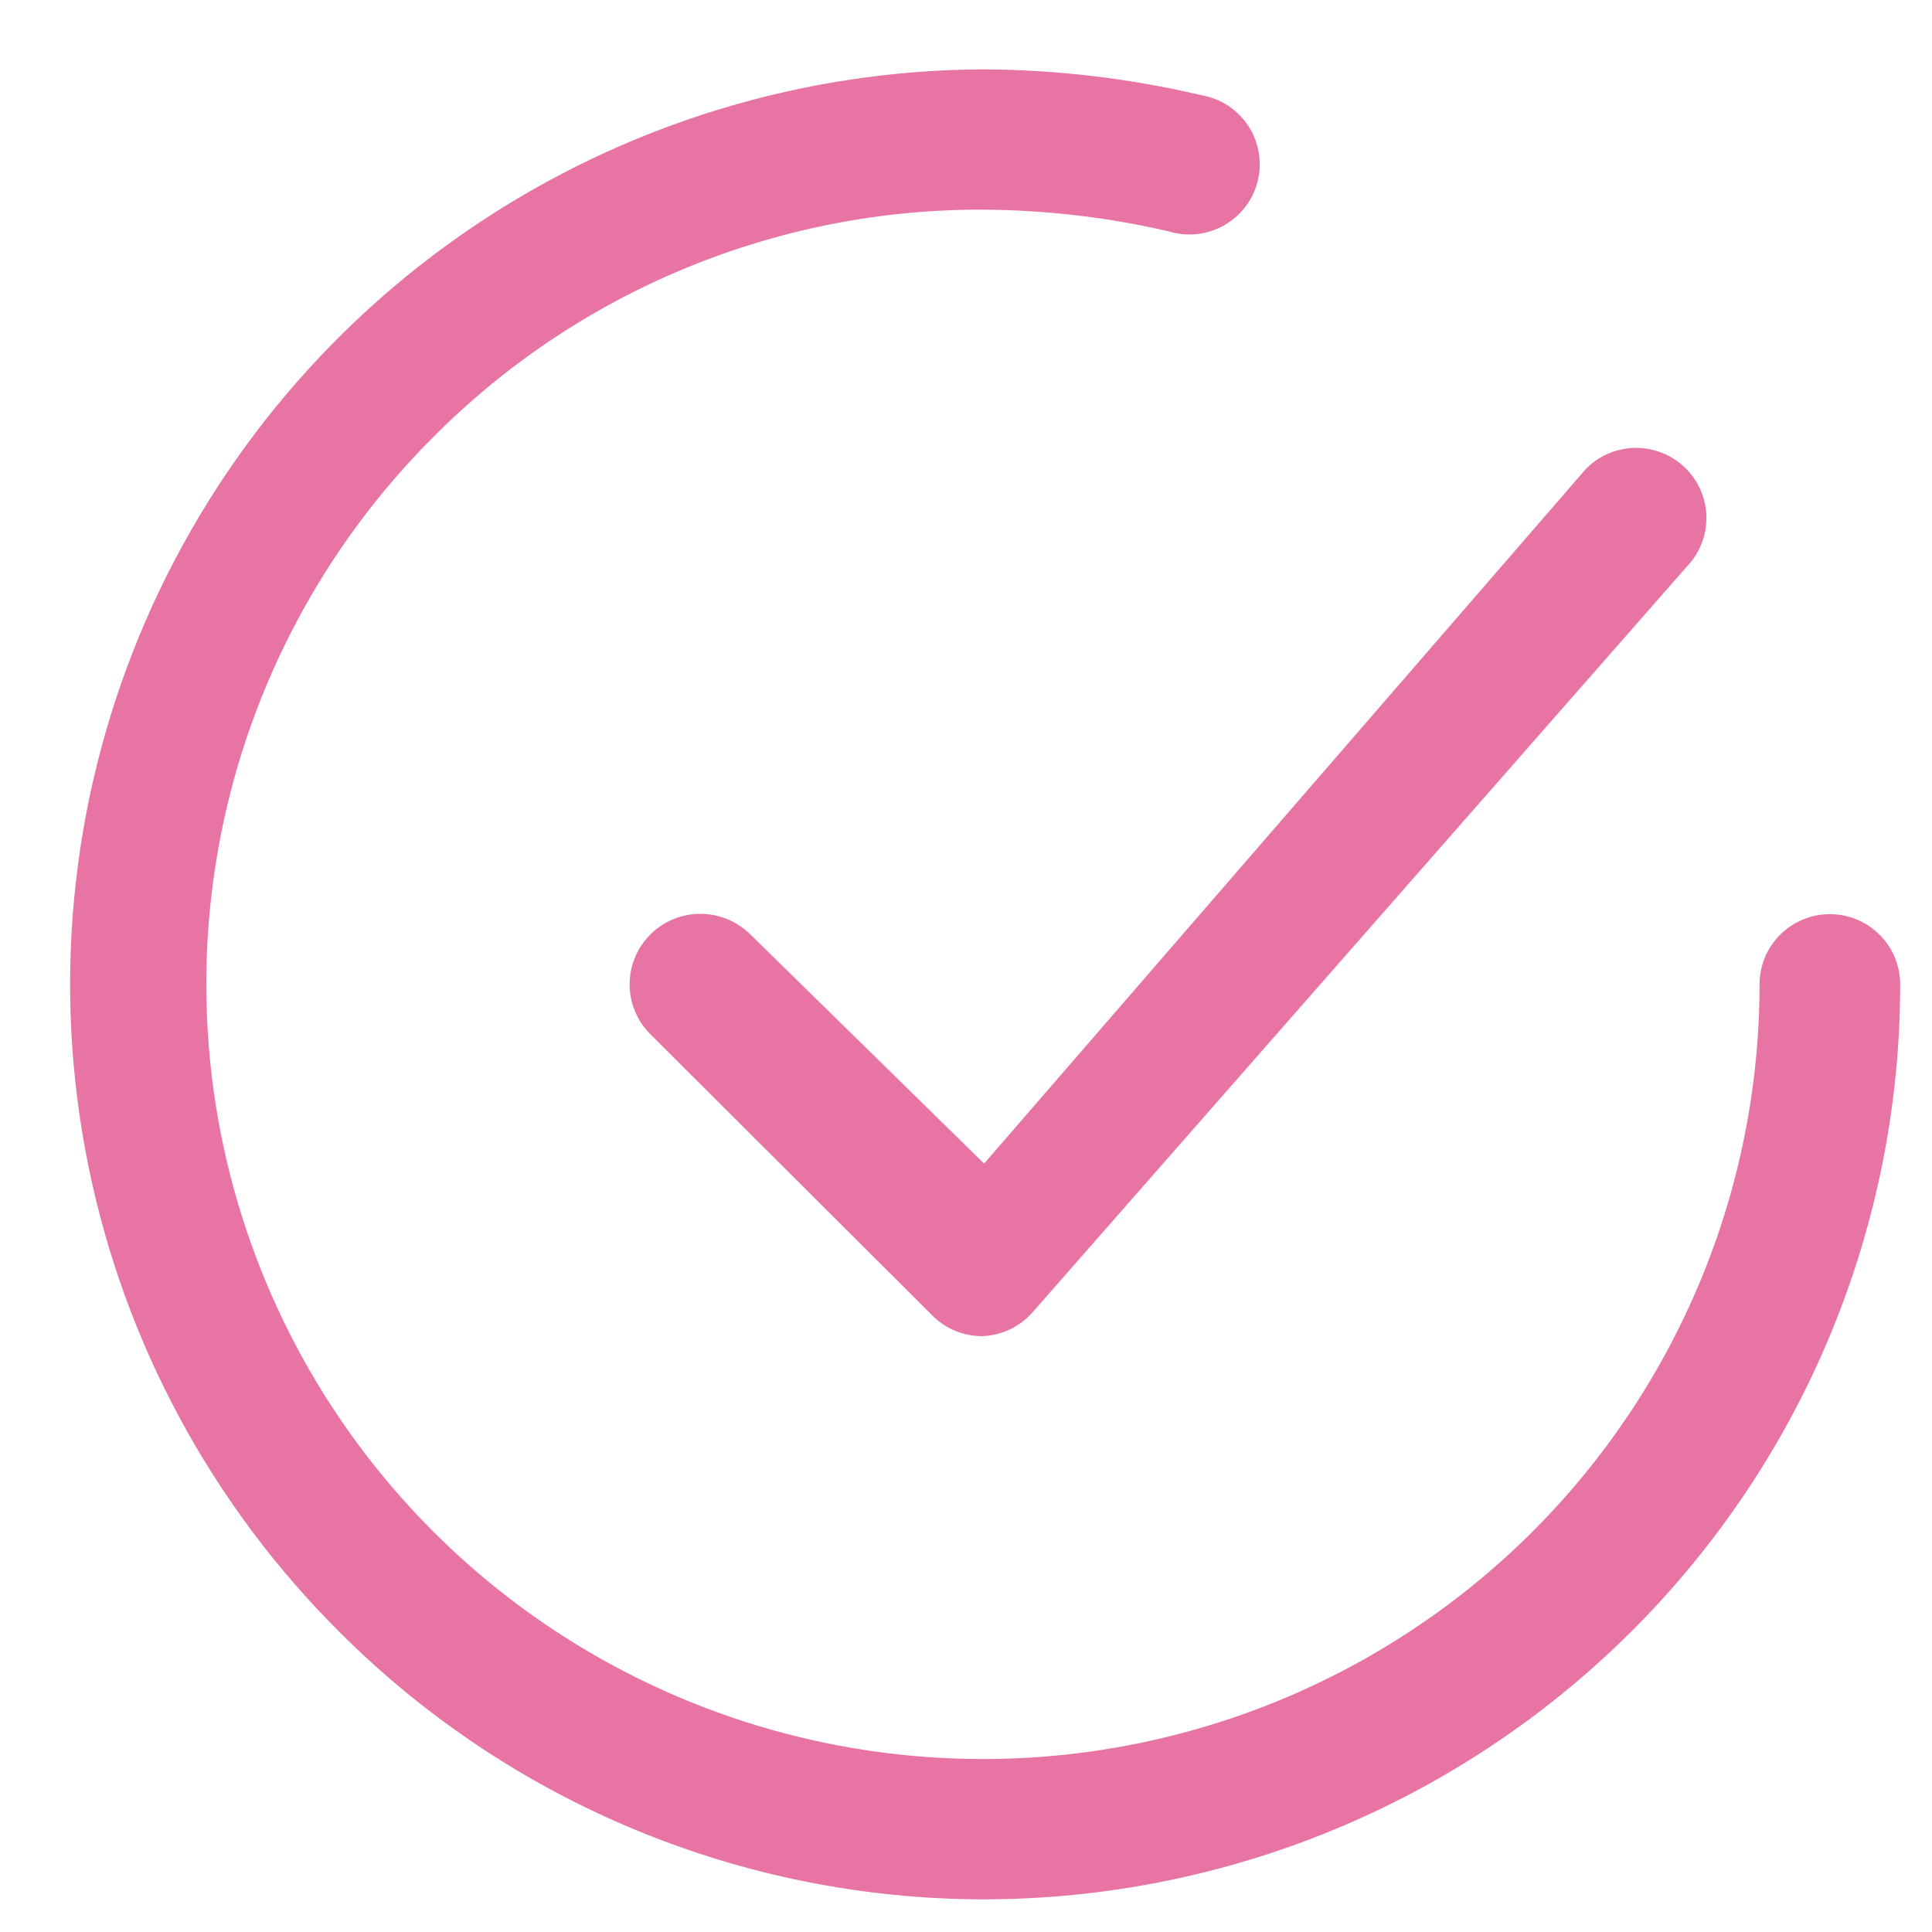
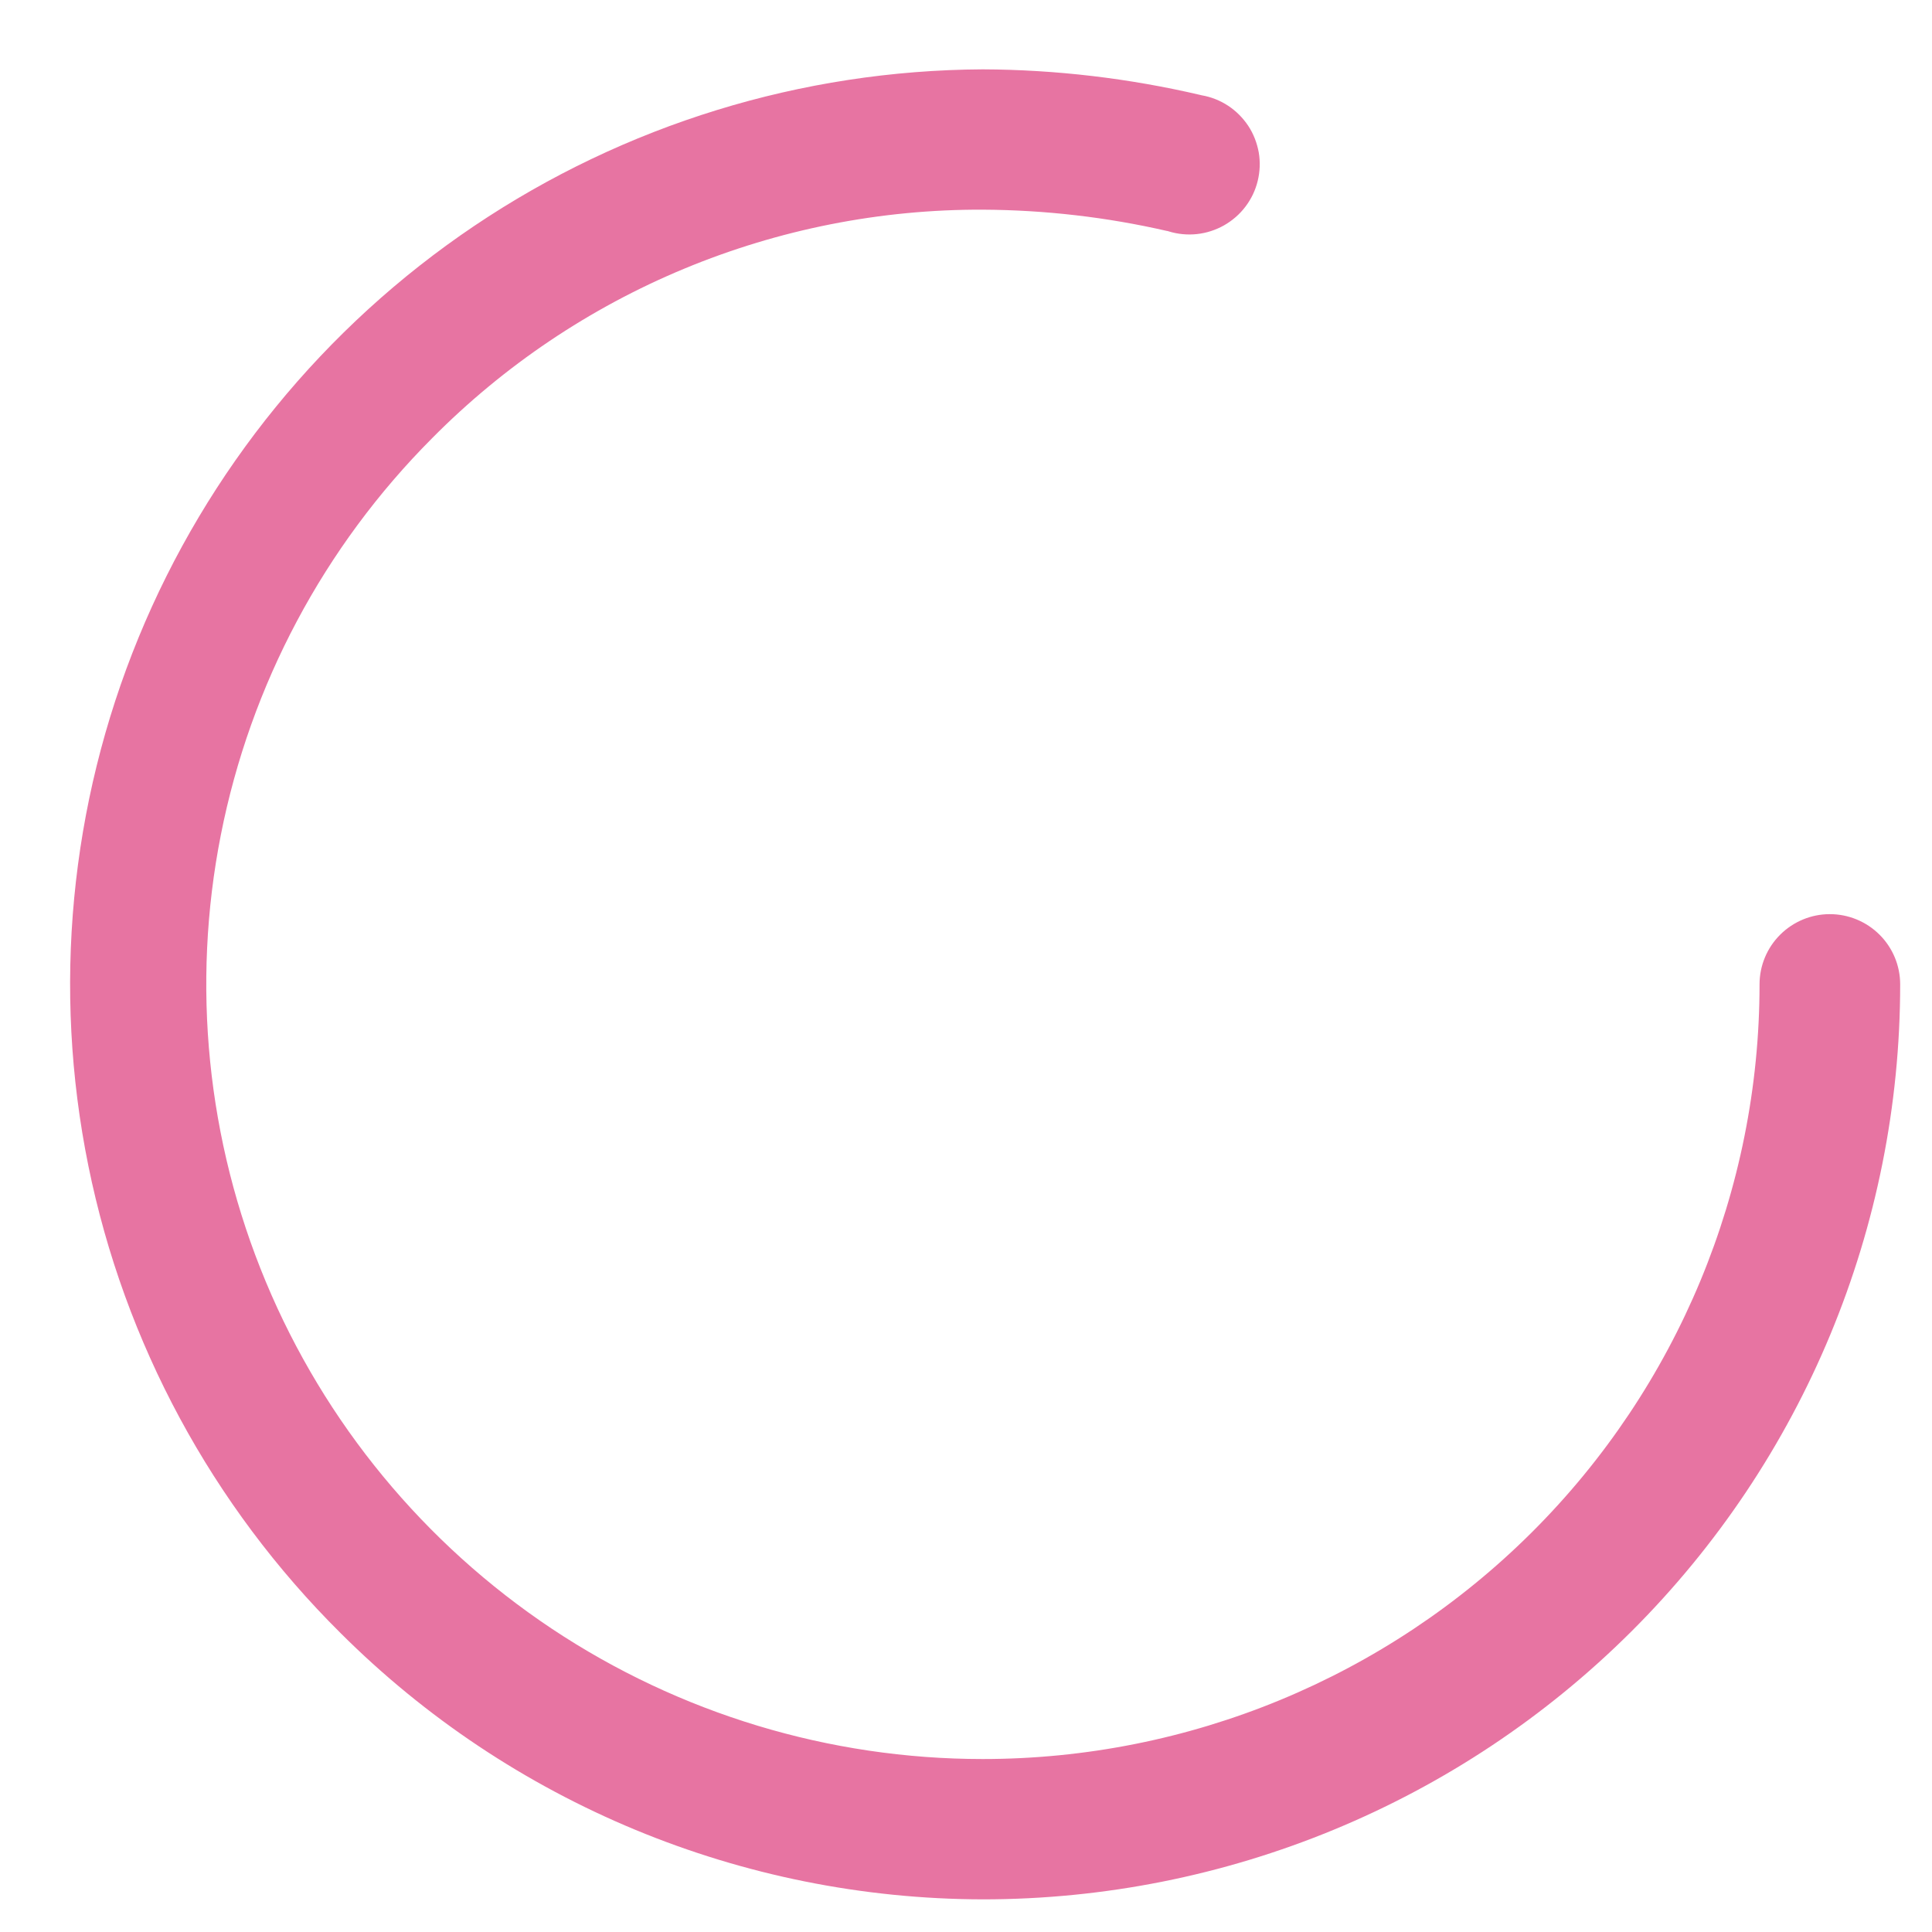
<svg xmlns="http://www.w3.org/2000/svg" width="19" height="19" viewBox="0 0 19 19" fill="none">
-   <path d="M7.379 9.19L7.381 9.191L9.678 11.443L15.595 4.613C15.718 4.487 15.884 4.413 16.061 4.405C16.239 4.398 16.413 4.459 16.547 4.577C16.68 4.694 16.764 4.859 16.779 5.036C16.794 5.211 16.741 5.386 16.631 5.524L10.155 12.905C10.093 12.976 10.016 13.034 9.93 13.074C9.846 13.114 9.754 13.137 9.66 13.14C9.57 13.14 9.481 13.123 9.397 13.089C9.313 13.055 9.236 13.004 9.172 12.94L6.396 10.171C6.265 10.041 6.192 9.864 6.192 9.68C6.192 9.496 6.265 9.32 6.396 9.19C6.526 9.06 6.703 8.987 6.887 8.987C7.072 8.987 7.249 9.06 7.379 9.19Z" fill="#E774A2" />
  <path d="M16.044 16.044C14.352 17.731 12.058 18.679 9.665 18.679C7.296 18.674 5.025 17.732 3.35 16.061C2.086 14.807 1.223 13.208 0.869 11.465C0.515 9.723 0.687 7.915 1.363 6.269C2.039 4.624 3.188 3.215 4.665 2.221C6.143 1.227 7.882 0.691 9.665 0.682C10.385 0.685 11.103 0.77 11.805 0.934L11.817 0.937C11.91 0.953 11.999 0.988 12.078 1.04C12.157 1.092 12.224 1.16 12.276 1.238C12.328 1.317 12.362 1.406 12.379 1.499C12.395 1.592 12.391 1.687 12.369 1.778C12.347 1.87 12.306 1.956 12.249 2.031C12.192 2.107 12.12 2.169 12.038 2.216C11.956 2.262 11.865 2.292 11.771 2.302C11.678 2.312 11.582 2.303 11.492 2.275L11.484 2.272L11.475 2.271C10.882 2.135 10.274 2.065 9.665 2.062C8.658 2.058 7.66 2.256 6.73 2.642C5.8 3.028 4.957 3.595 4.25 4.309C3.186 5.376 2.463 6.734 2.172 8.21C1.881 9.686 2.035 11.216 2.614 12.605C3.193 13.994 4.172 15.181 5.426 16.017C6.681 16.852 8.156 17.299 9.664 17.299C11.69 17.299 13.633 16.497 15.066 15.068C16.499 13.639 17.304 11.701 17.304 9.68C17.304 9.497 17.377 9.322 17.506 9.193C17.636 9.063 17.812 8.99 17.995 8.99C18.179 8.99 18.355 9.063 18.485 9.193C18.614 9.322 18.687 9.497 18.687 9.68C18.687 12.067 17.737 14.356 16.044 16.044Z" fill="#E774A2" />
</svg>